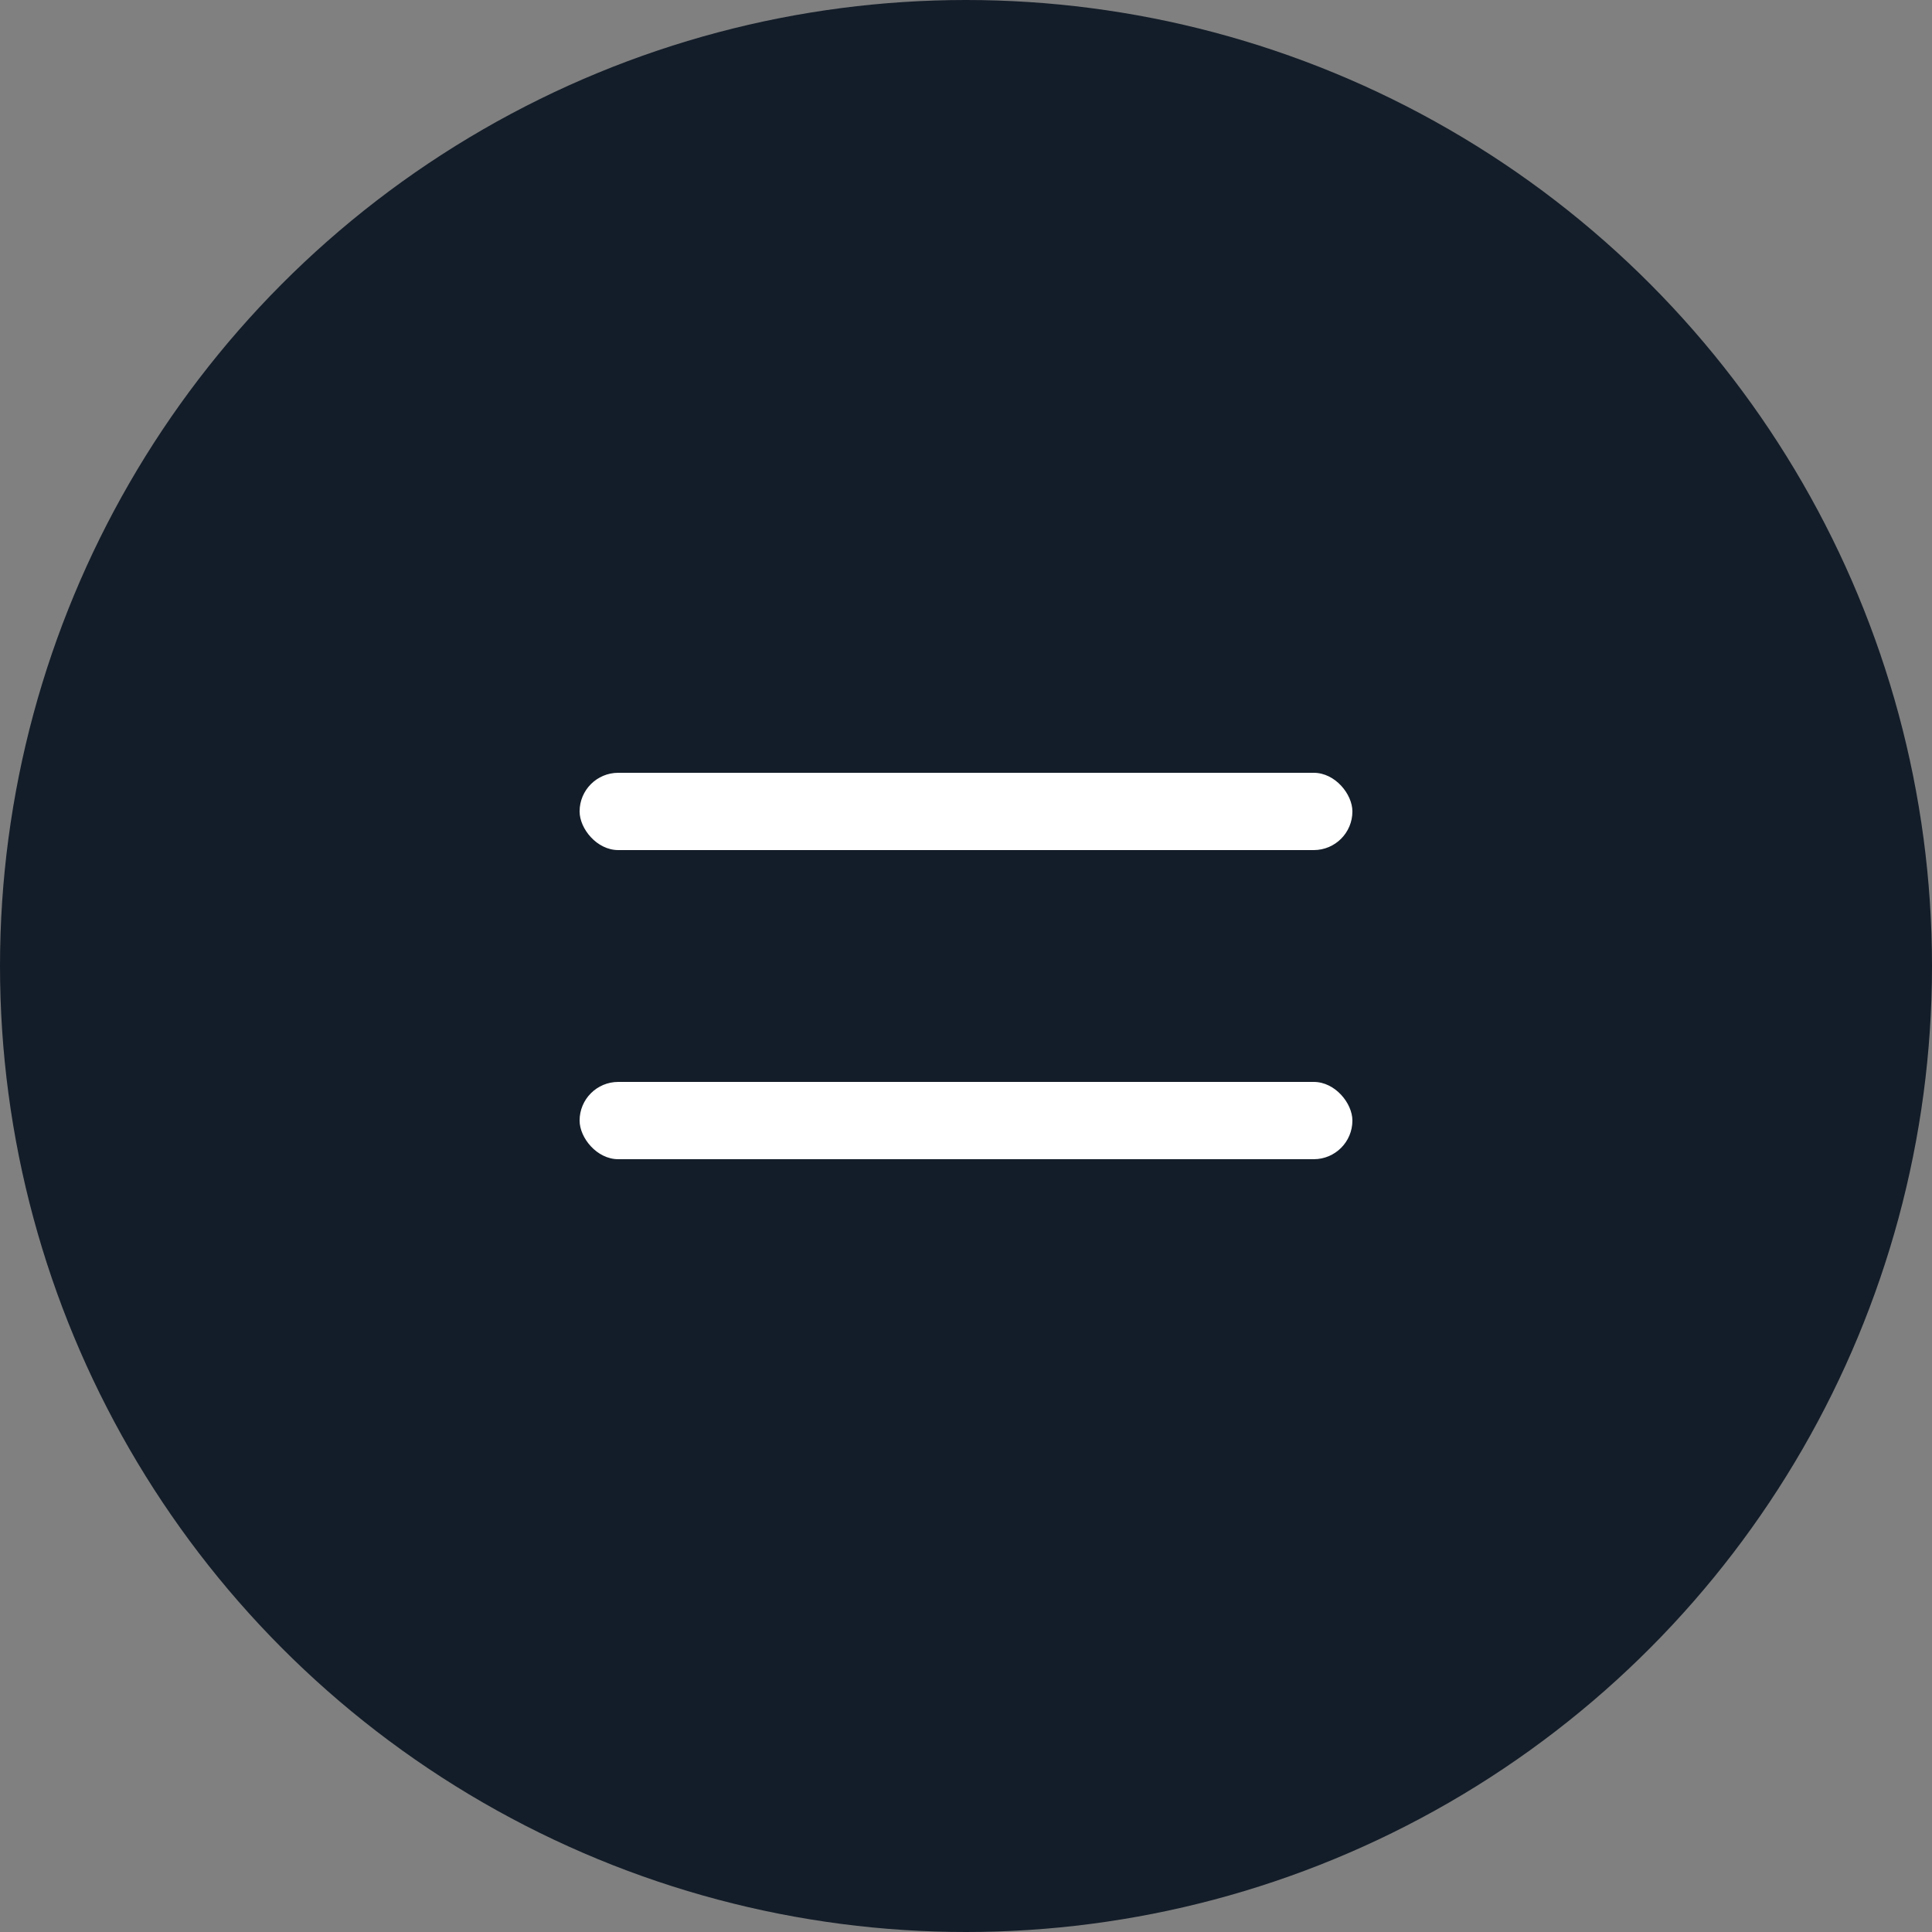
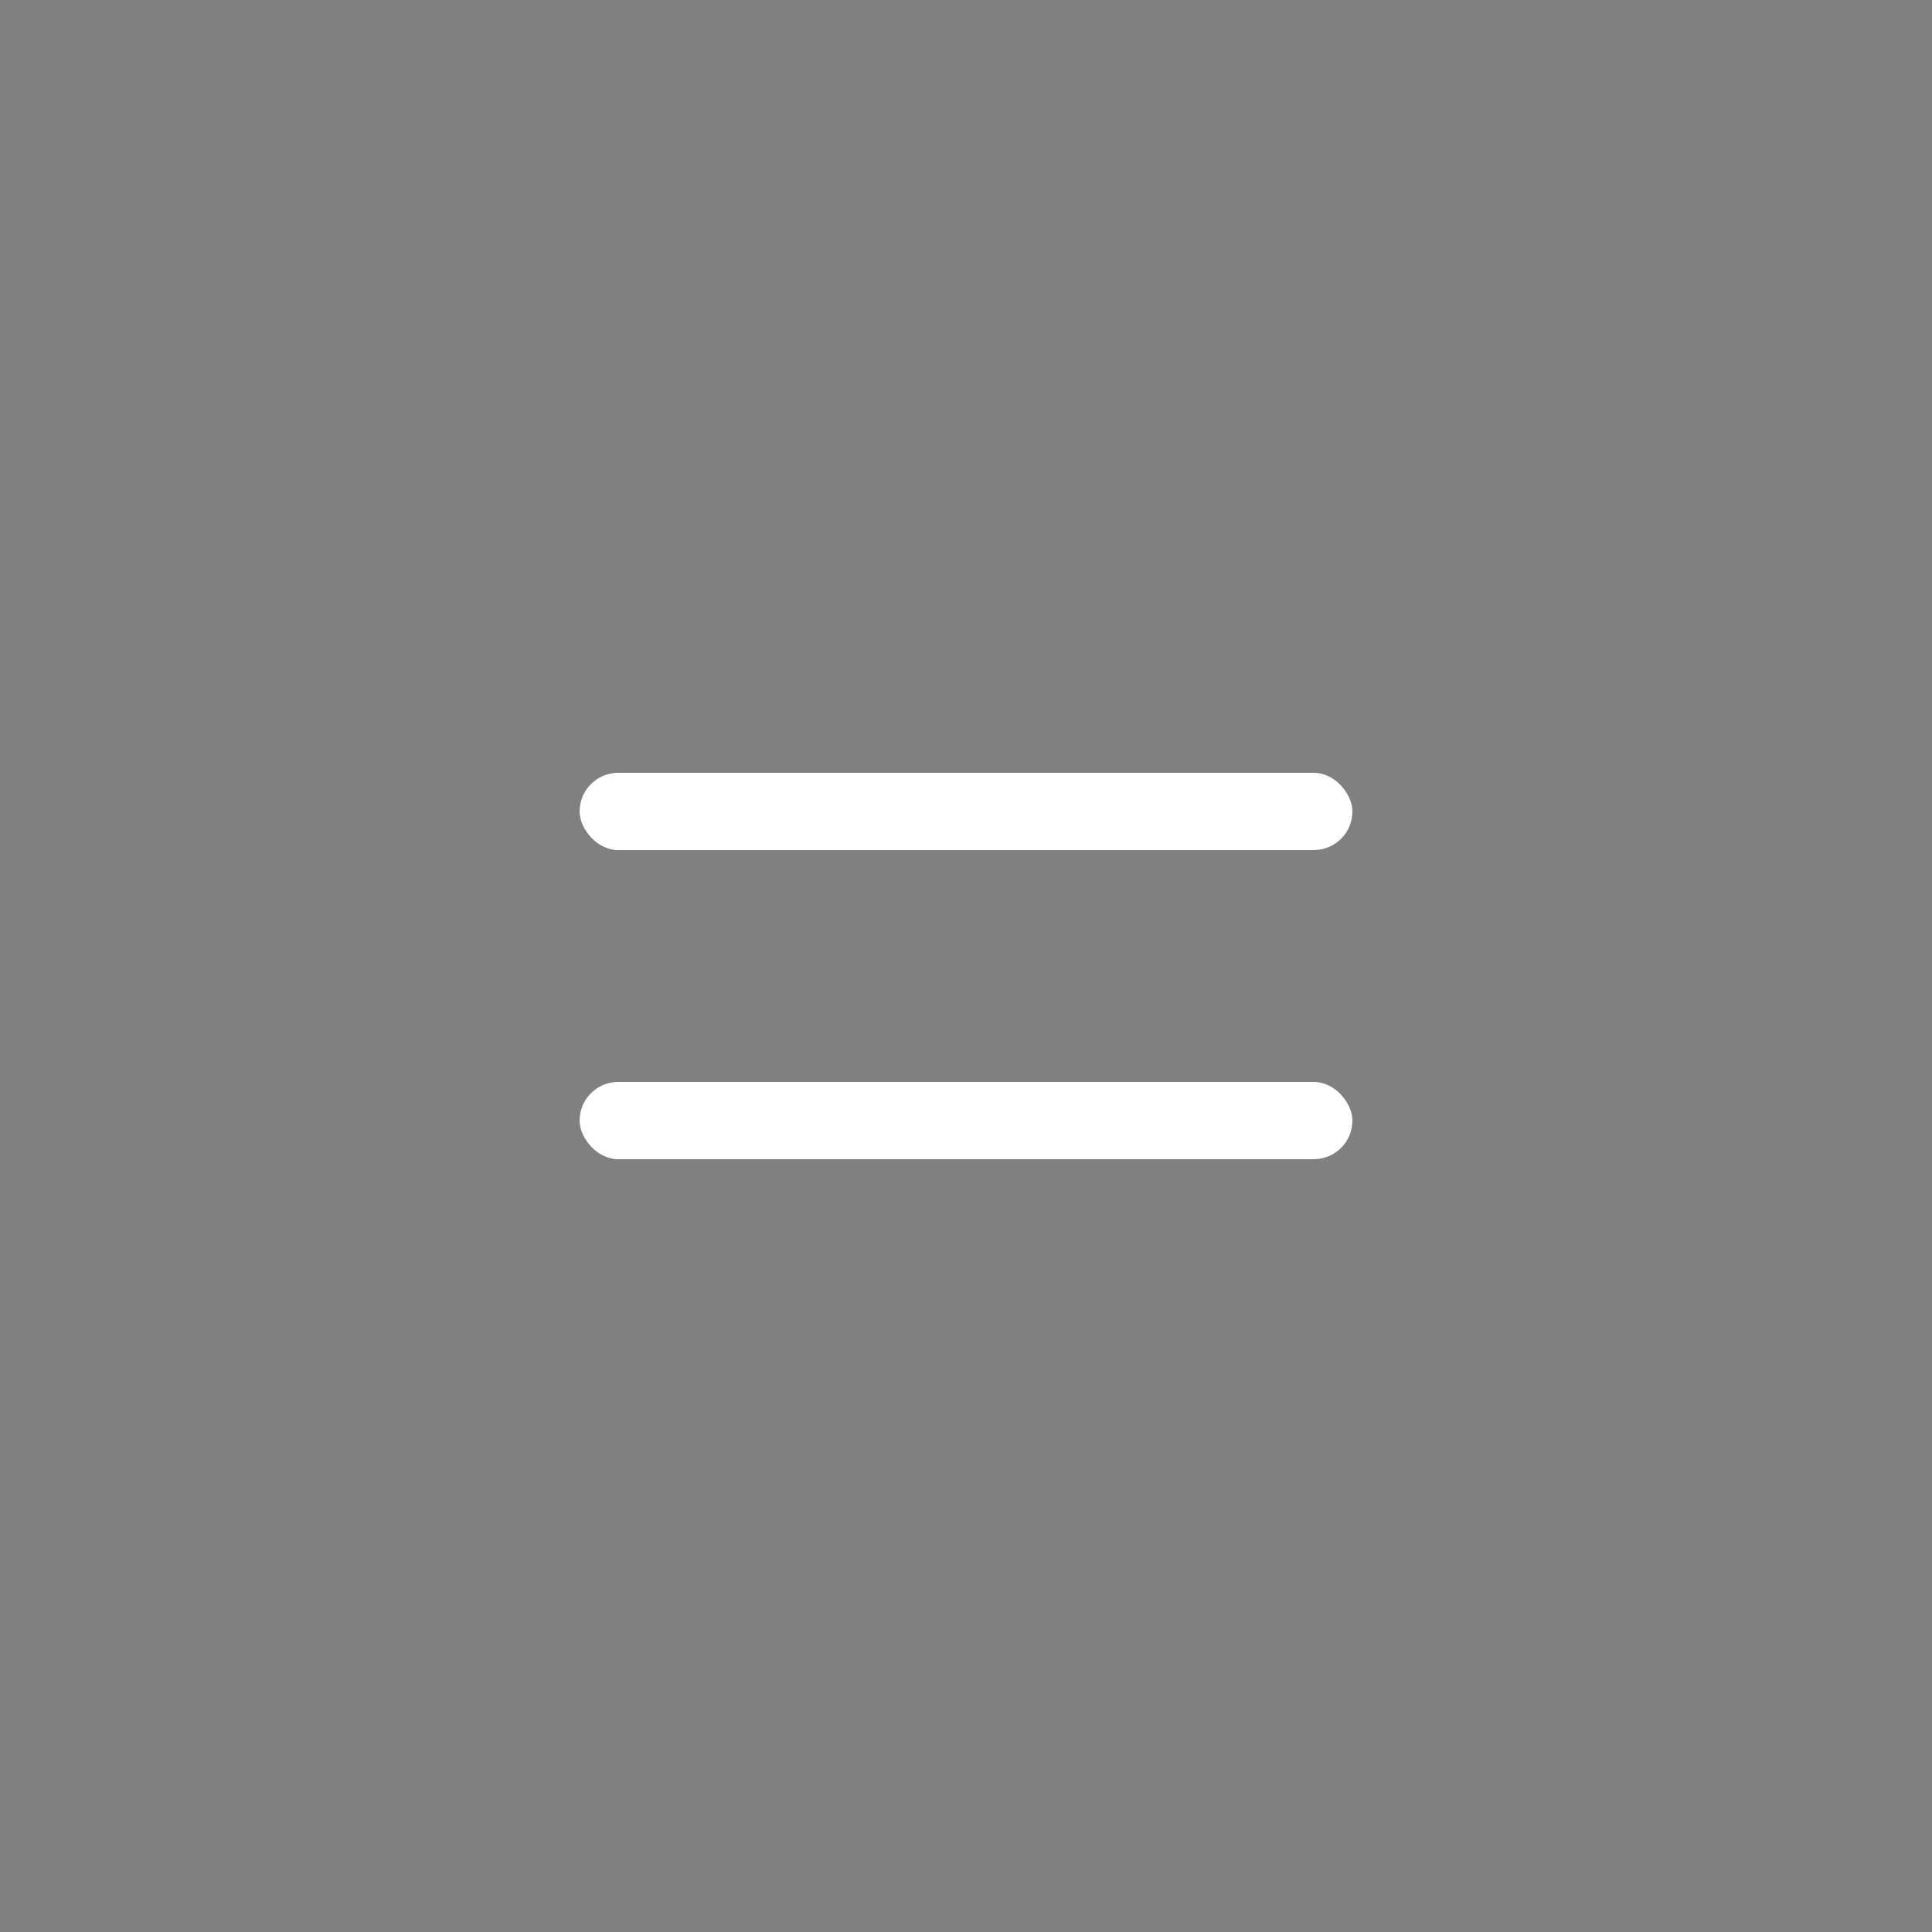
<svg xmlns="http://www.w3.org/2000/svg" width="50" height="50" viewBox="0 0 50 50" fill="none">
  <rect x="0" y="0" width="50" height="50" fill="#808080" stroke="none" />
-   <circle cx="25" cy="25" r="25" fill="#131D29" />
  <rect x="15" y="20" width="20" height="2" rx="1" fill="white" />
  <rect x="15" y="28" width="20" height="2" rx="1" fill="white" />
</svg>